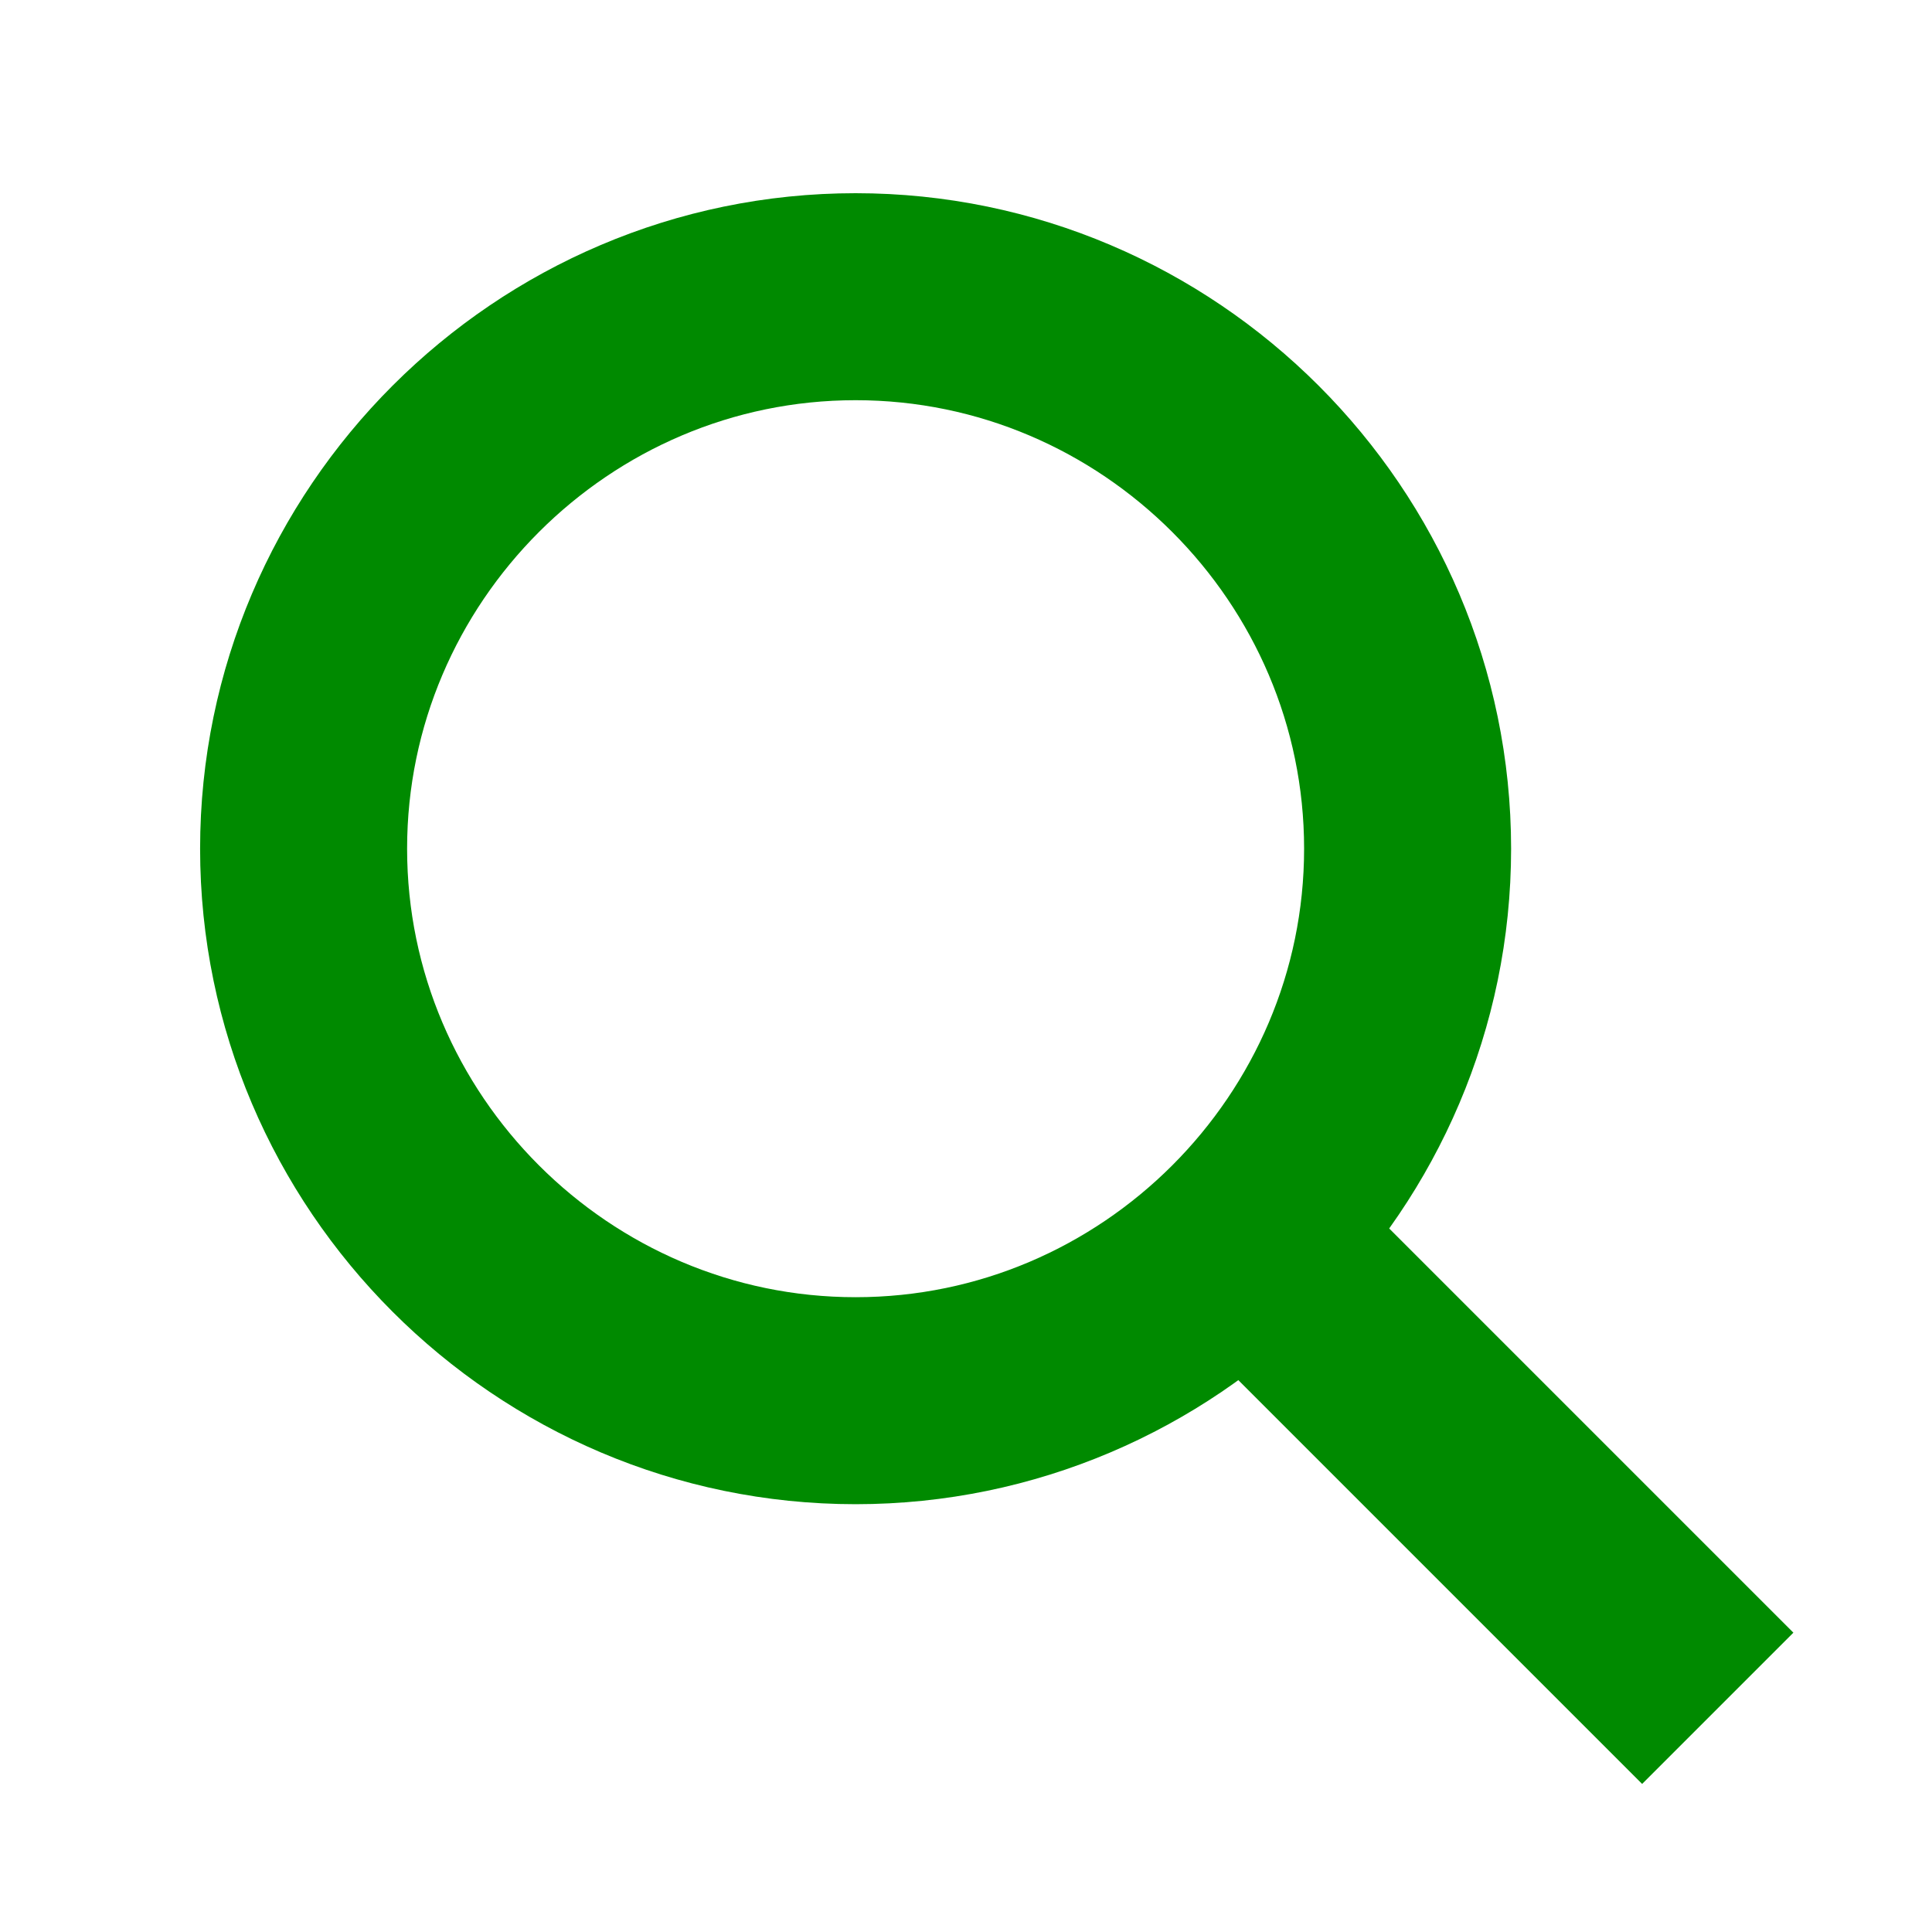
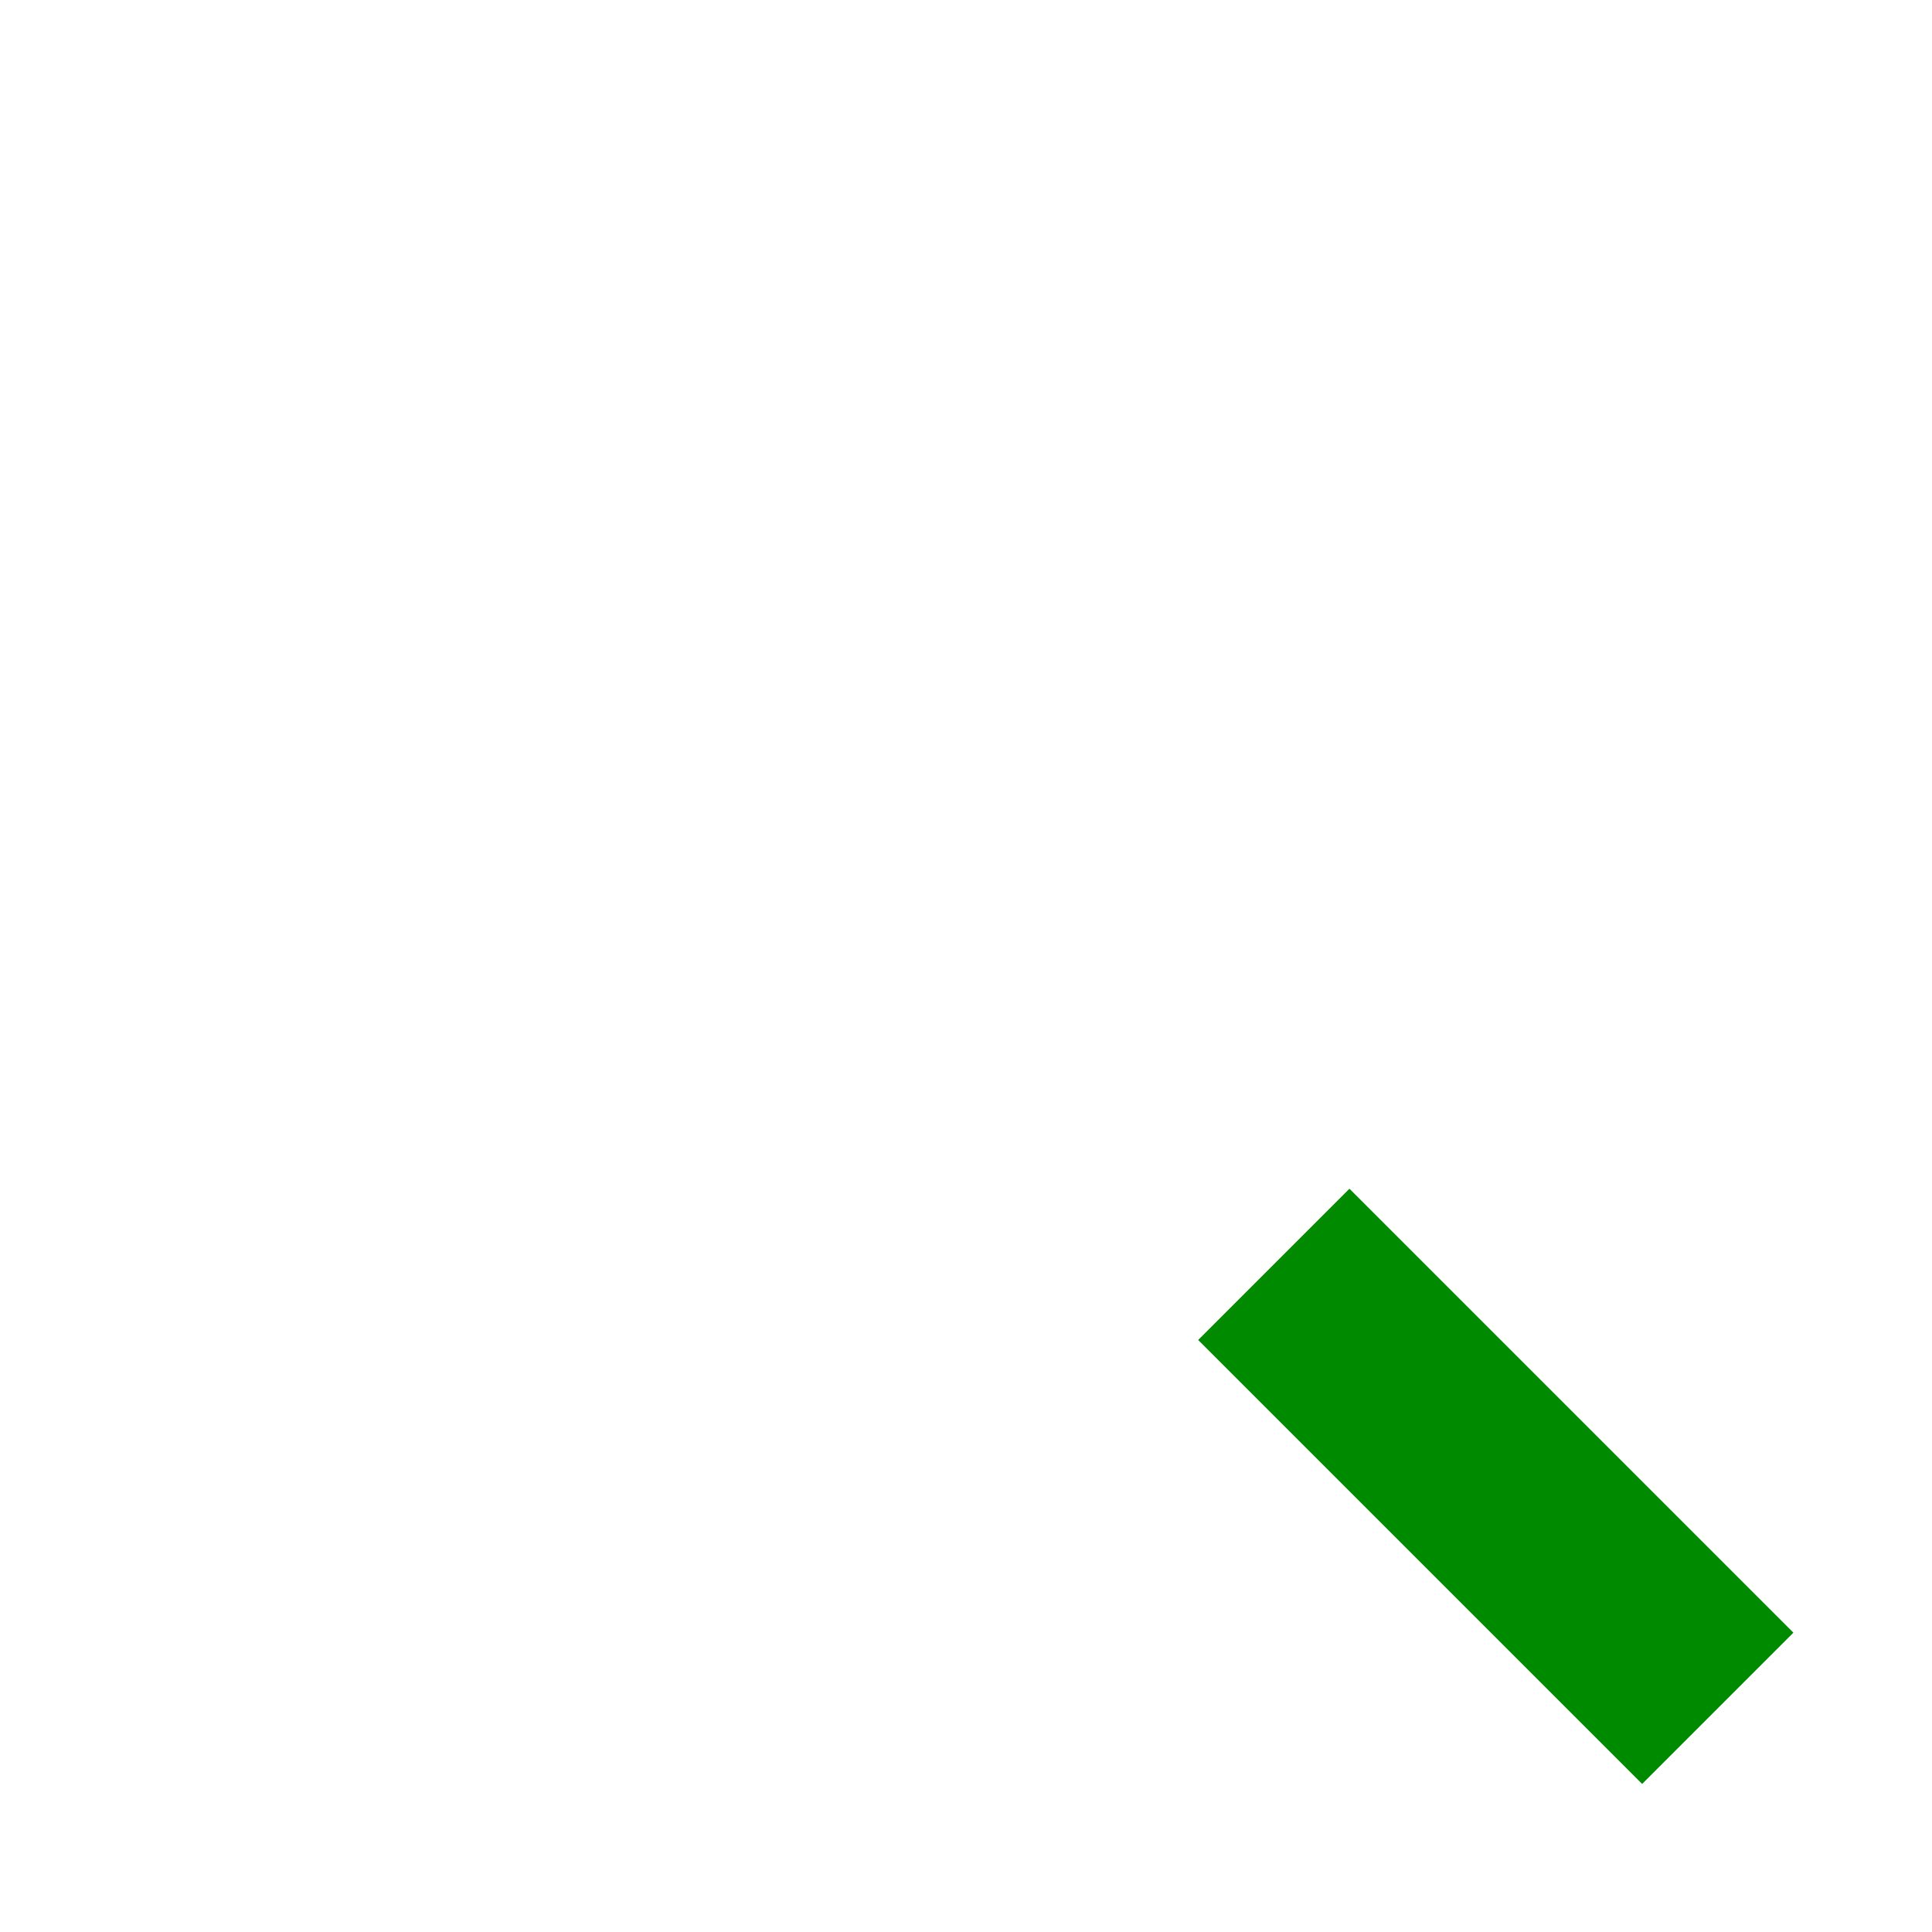
<svg xmlns="http://www.w3.org/2000/svg" viewBox="0 0 28 28">
-   <path d="M12.4 20.3h0c-4.4 0-8-3.6-8-8v0c0-4.4 3.6-8 8-8h0c4.4 0 8 3.6 8 8v0c0 4.4-3.6 8-8 8z" fill="none" stroke="#008a00" stroke-width="3" stroke-miterlimit="10" />
  <path fill="#008a00" d="M19.557 17.228l6.434 6.434-2.192 2.192-6.434-6.434z" />
</svg>